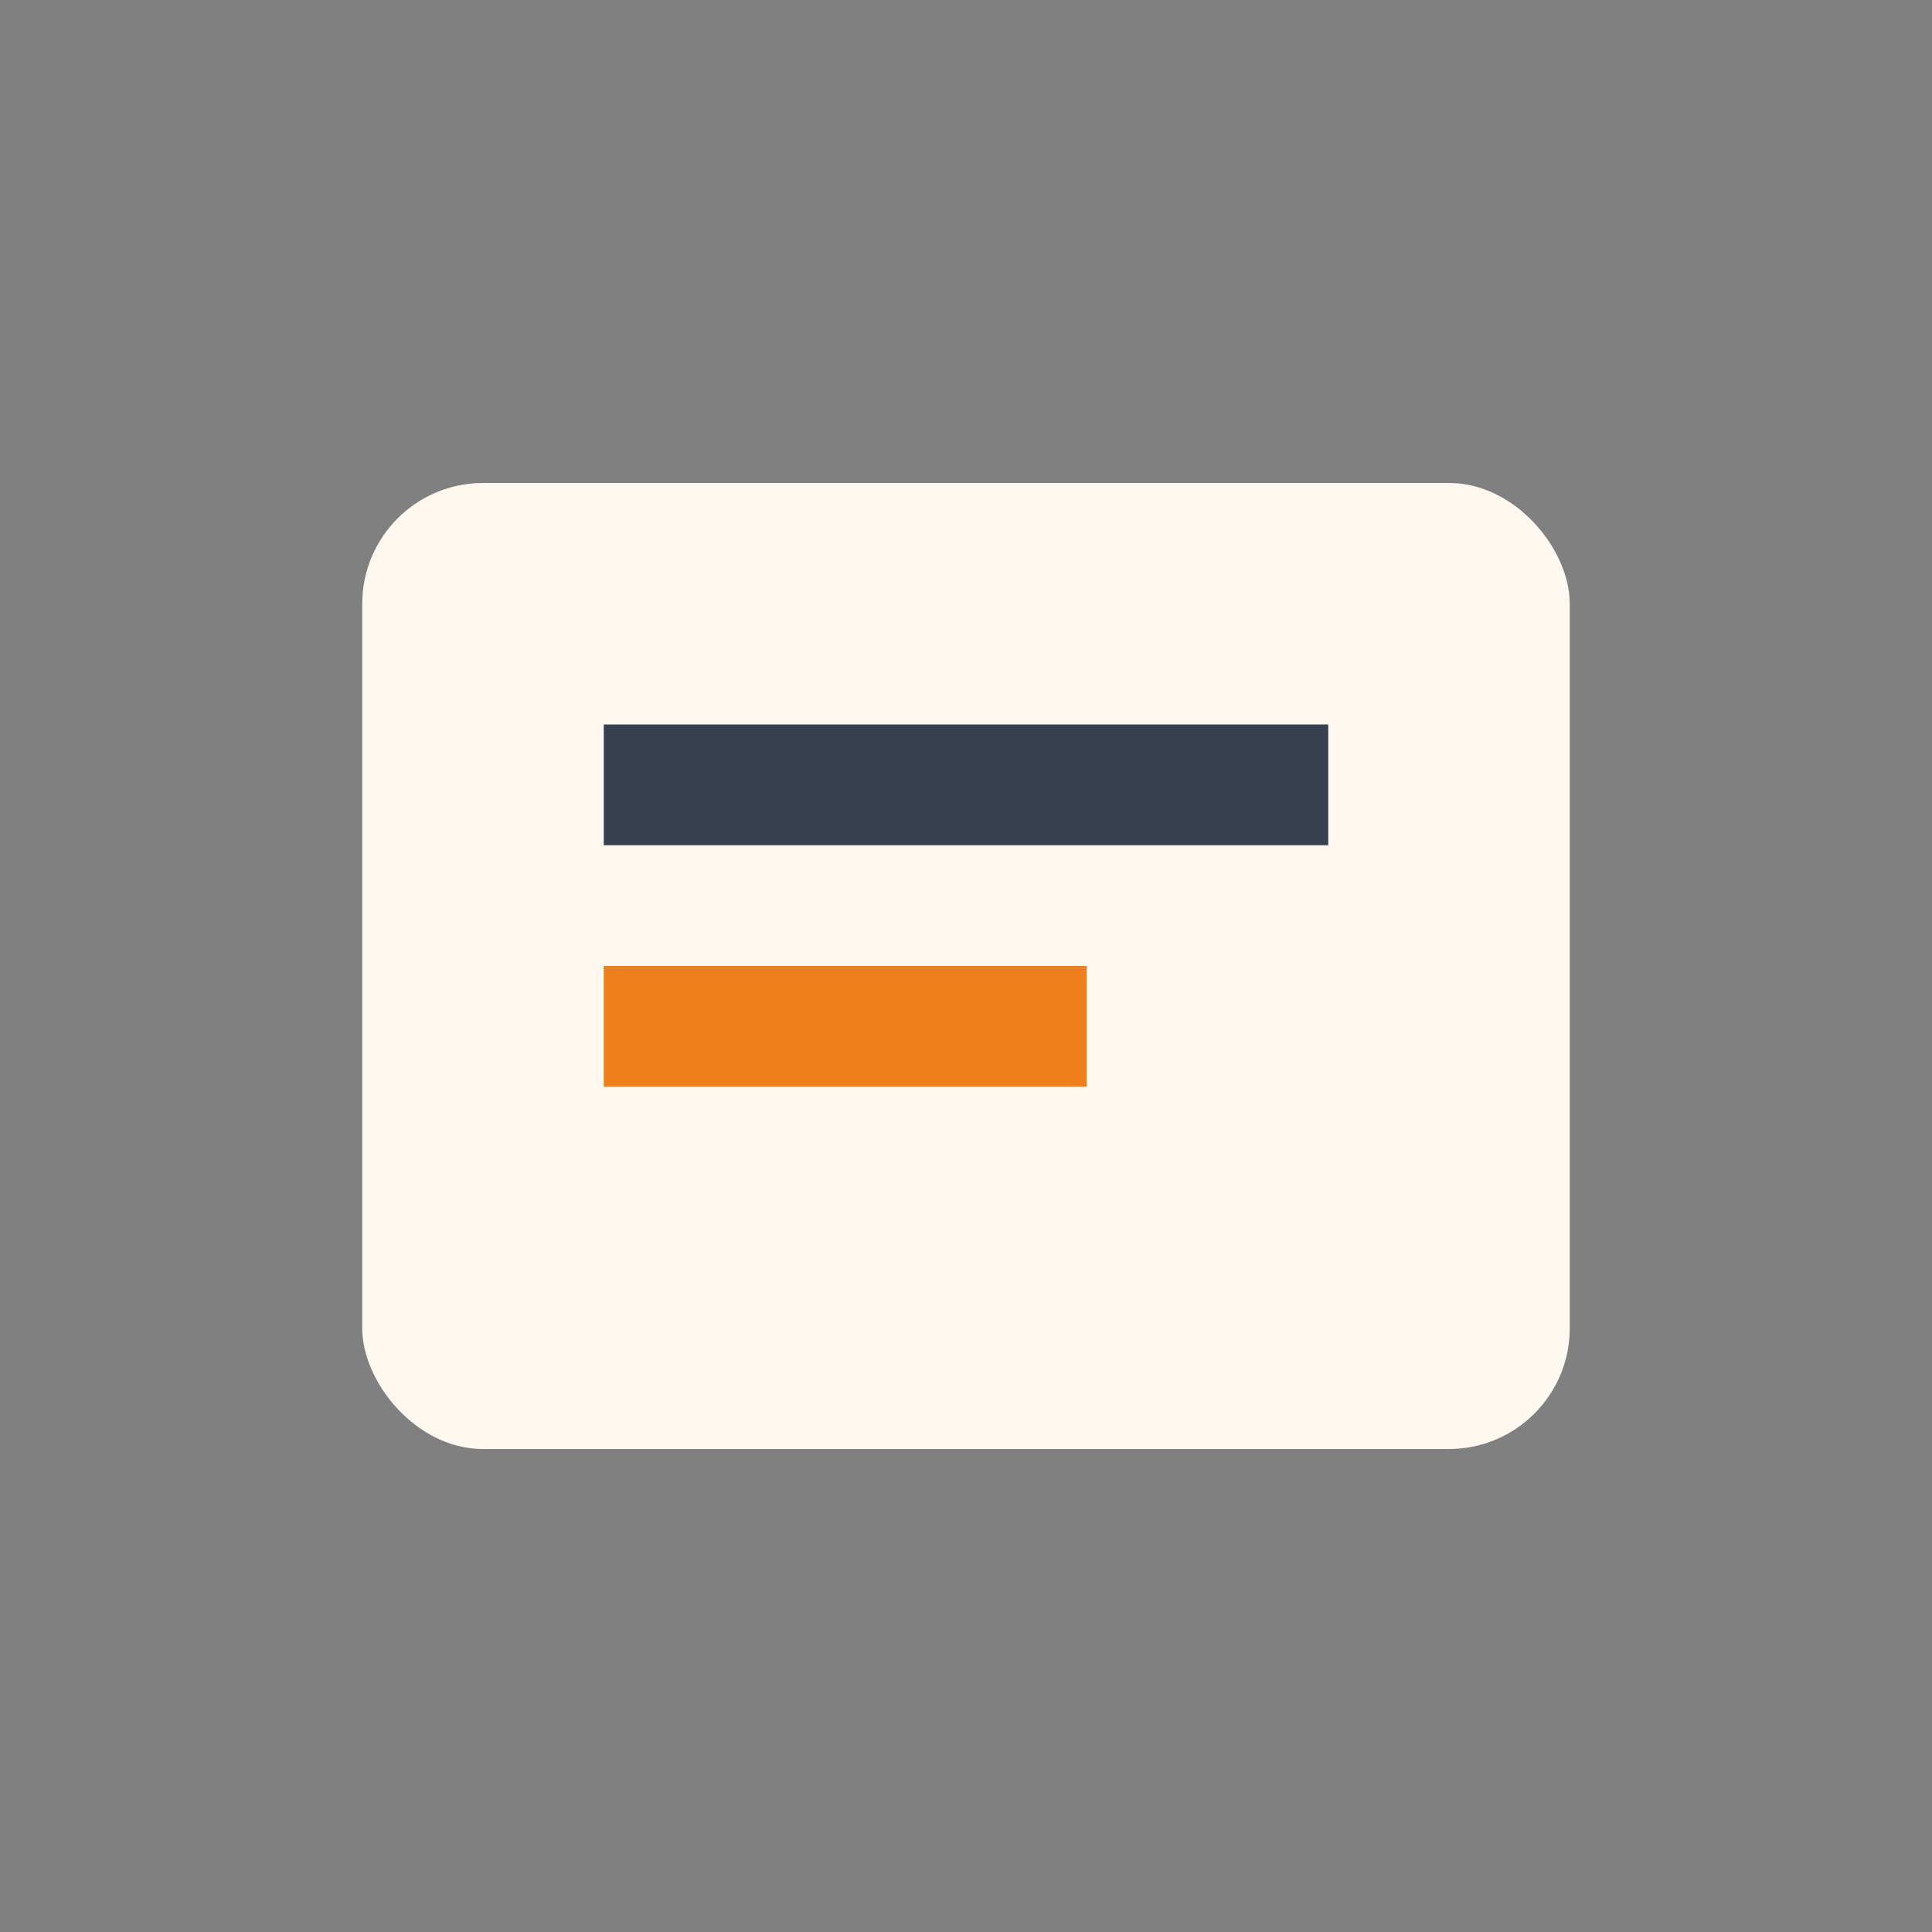
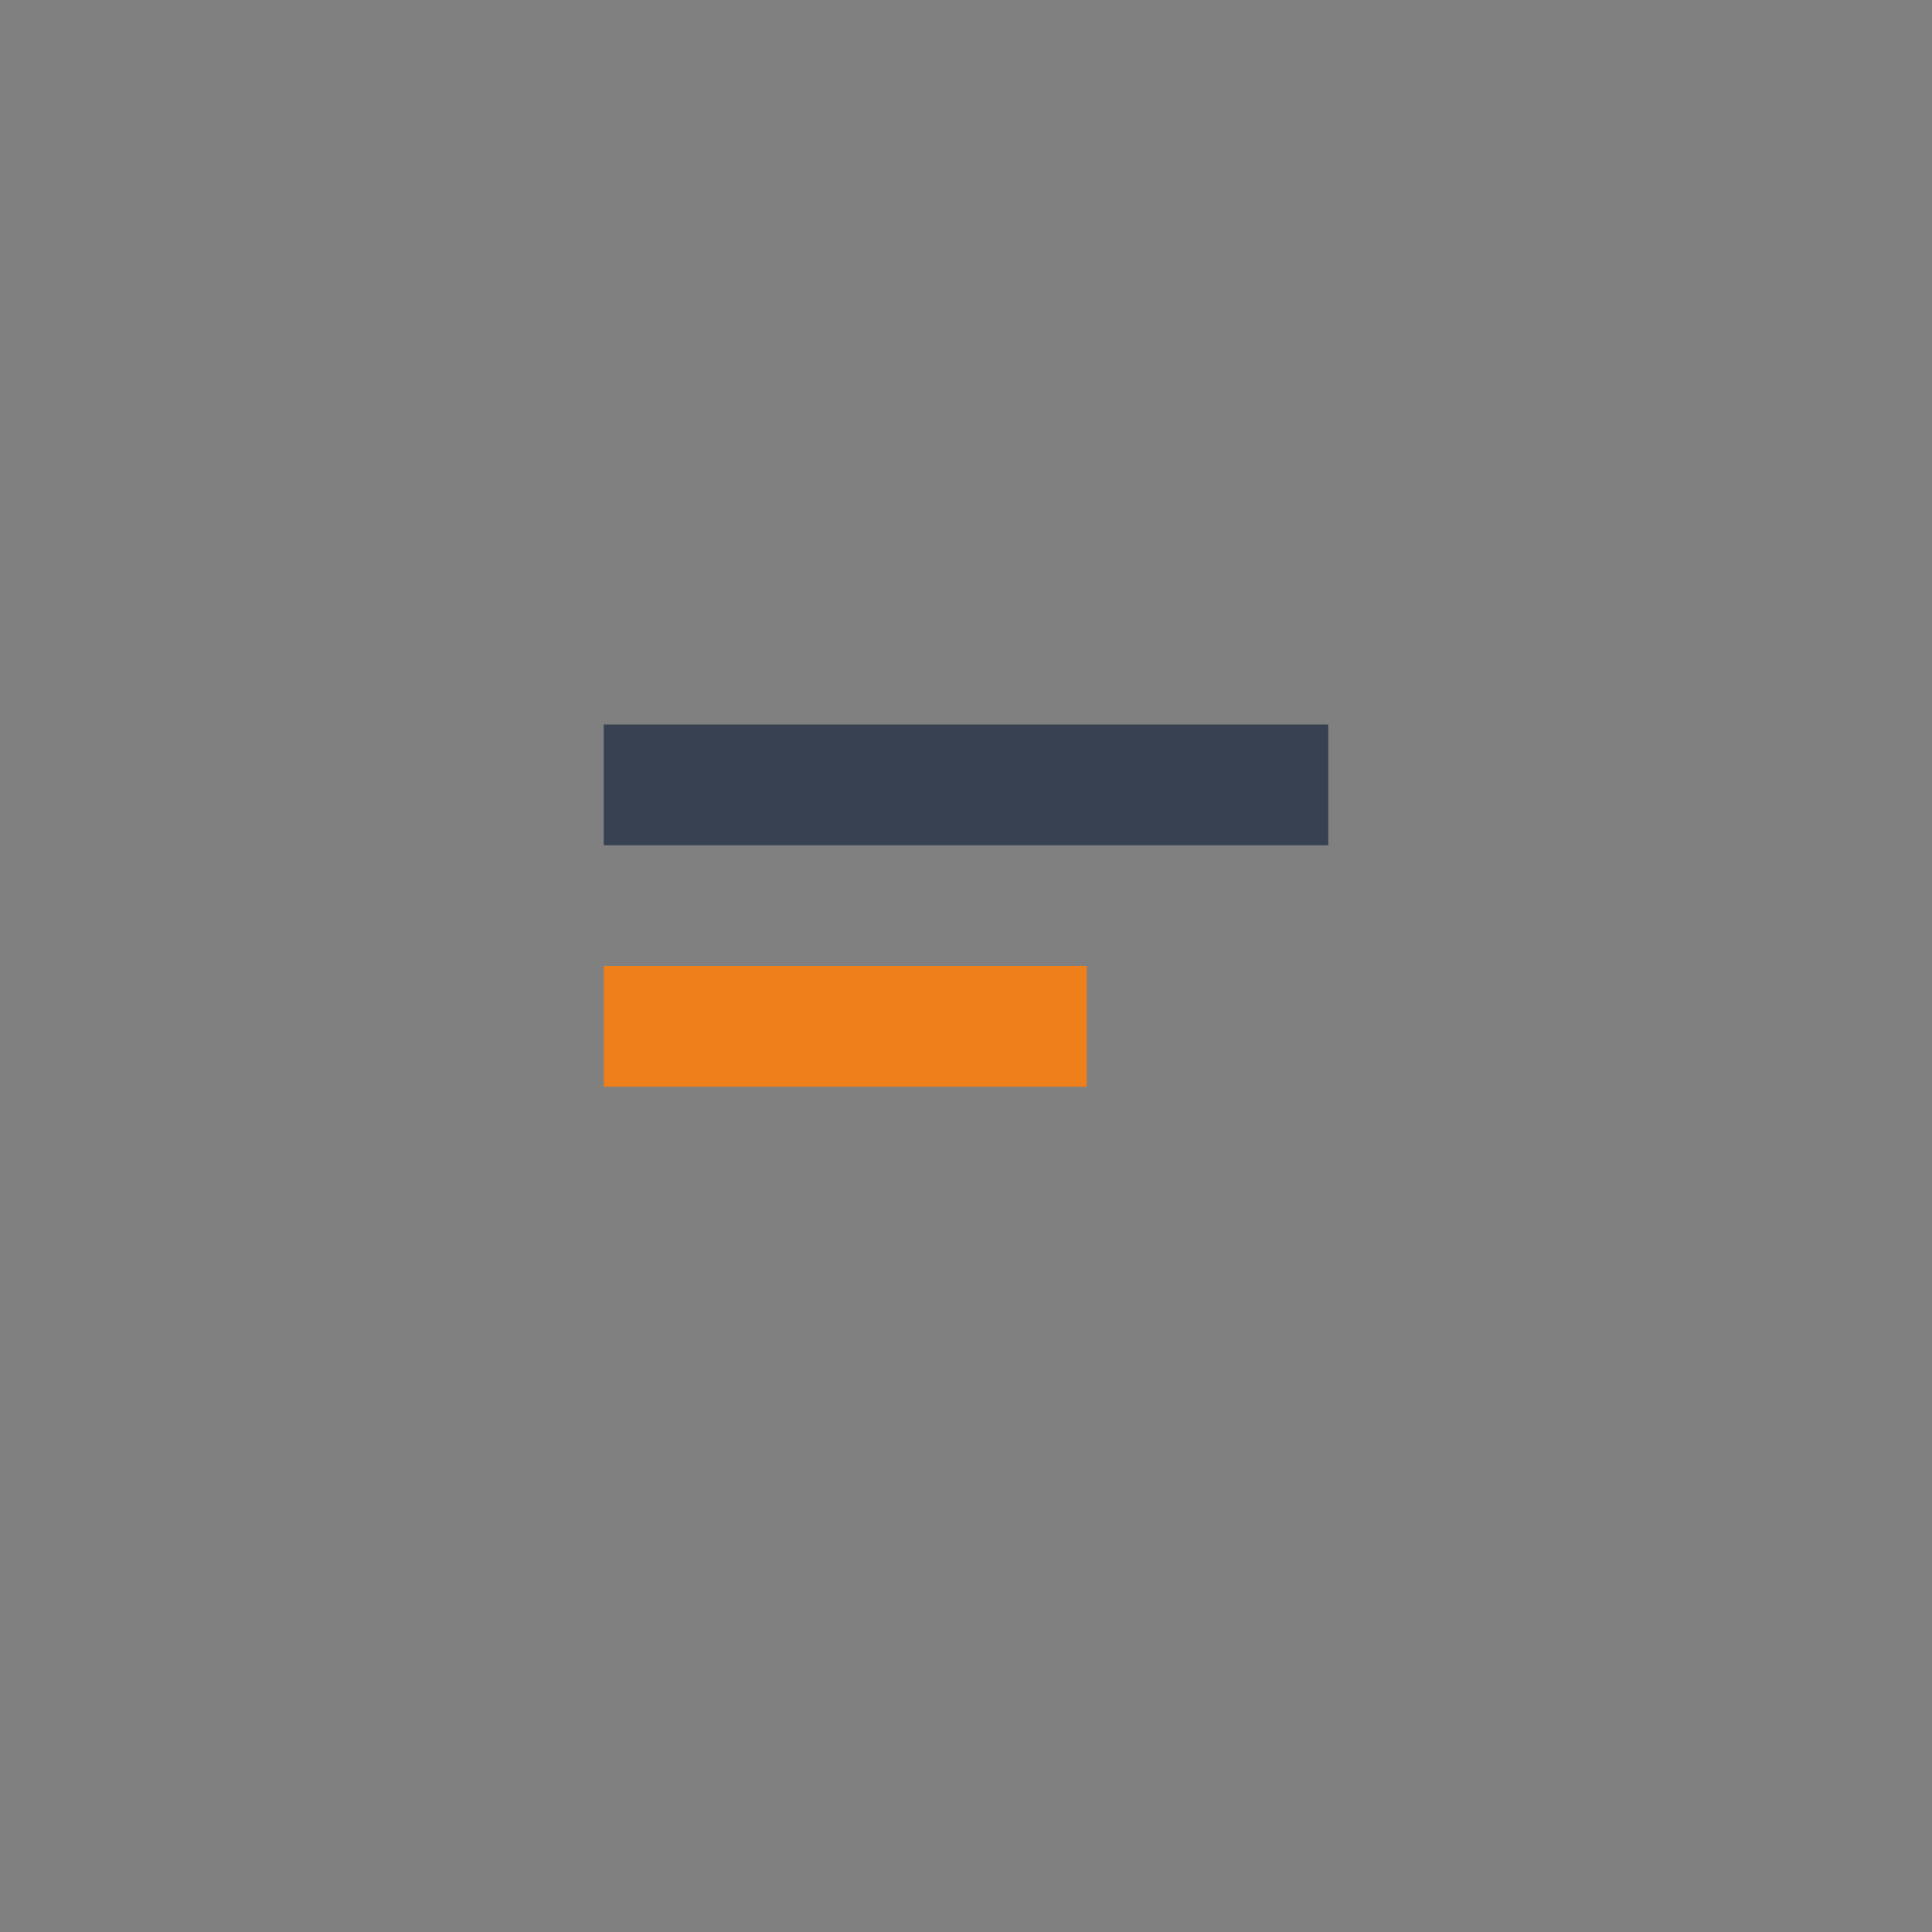
<svg xmlns="http://www.w3.org/2000/svg" width="32" height="32" viewBox="0 0 32 32">
  <rect x="0" y="0" width="32" height="32" fill="#808080" stroke="none" />
-   <rect x="6" y="8" width="20" height="16" rx="2" fill="#FFF8F0" />
  <rect x="10" y="12" width="12" height="2" fill="#374151" />
  <rect x="10" y="16" width="8" height="2" fill="#EF7F1A" />
</svg>